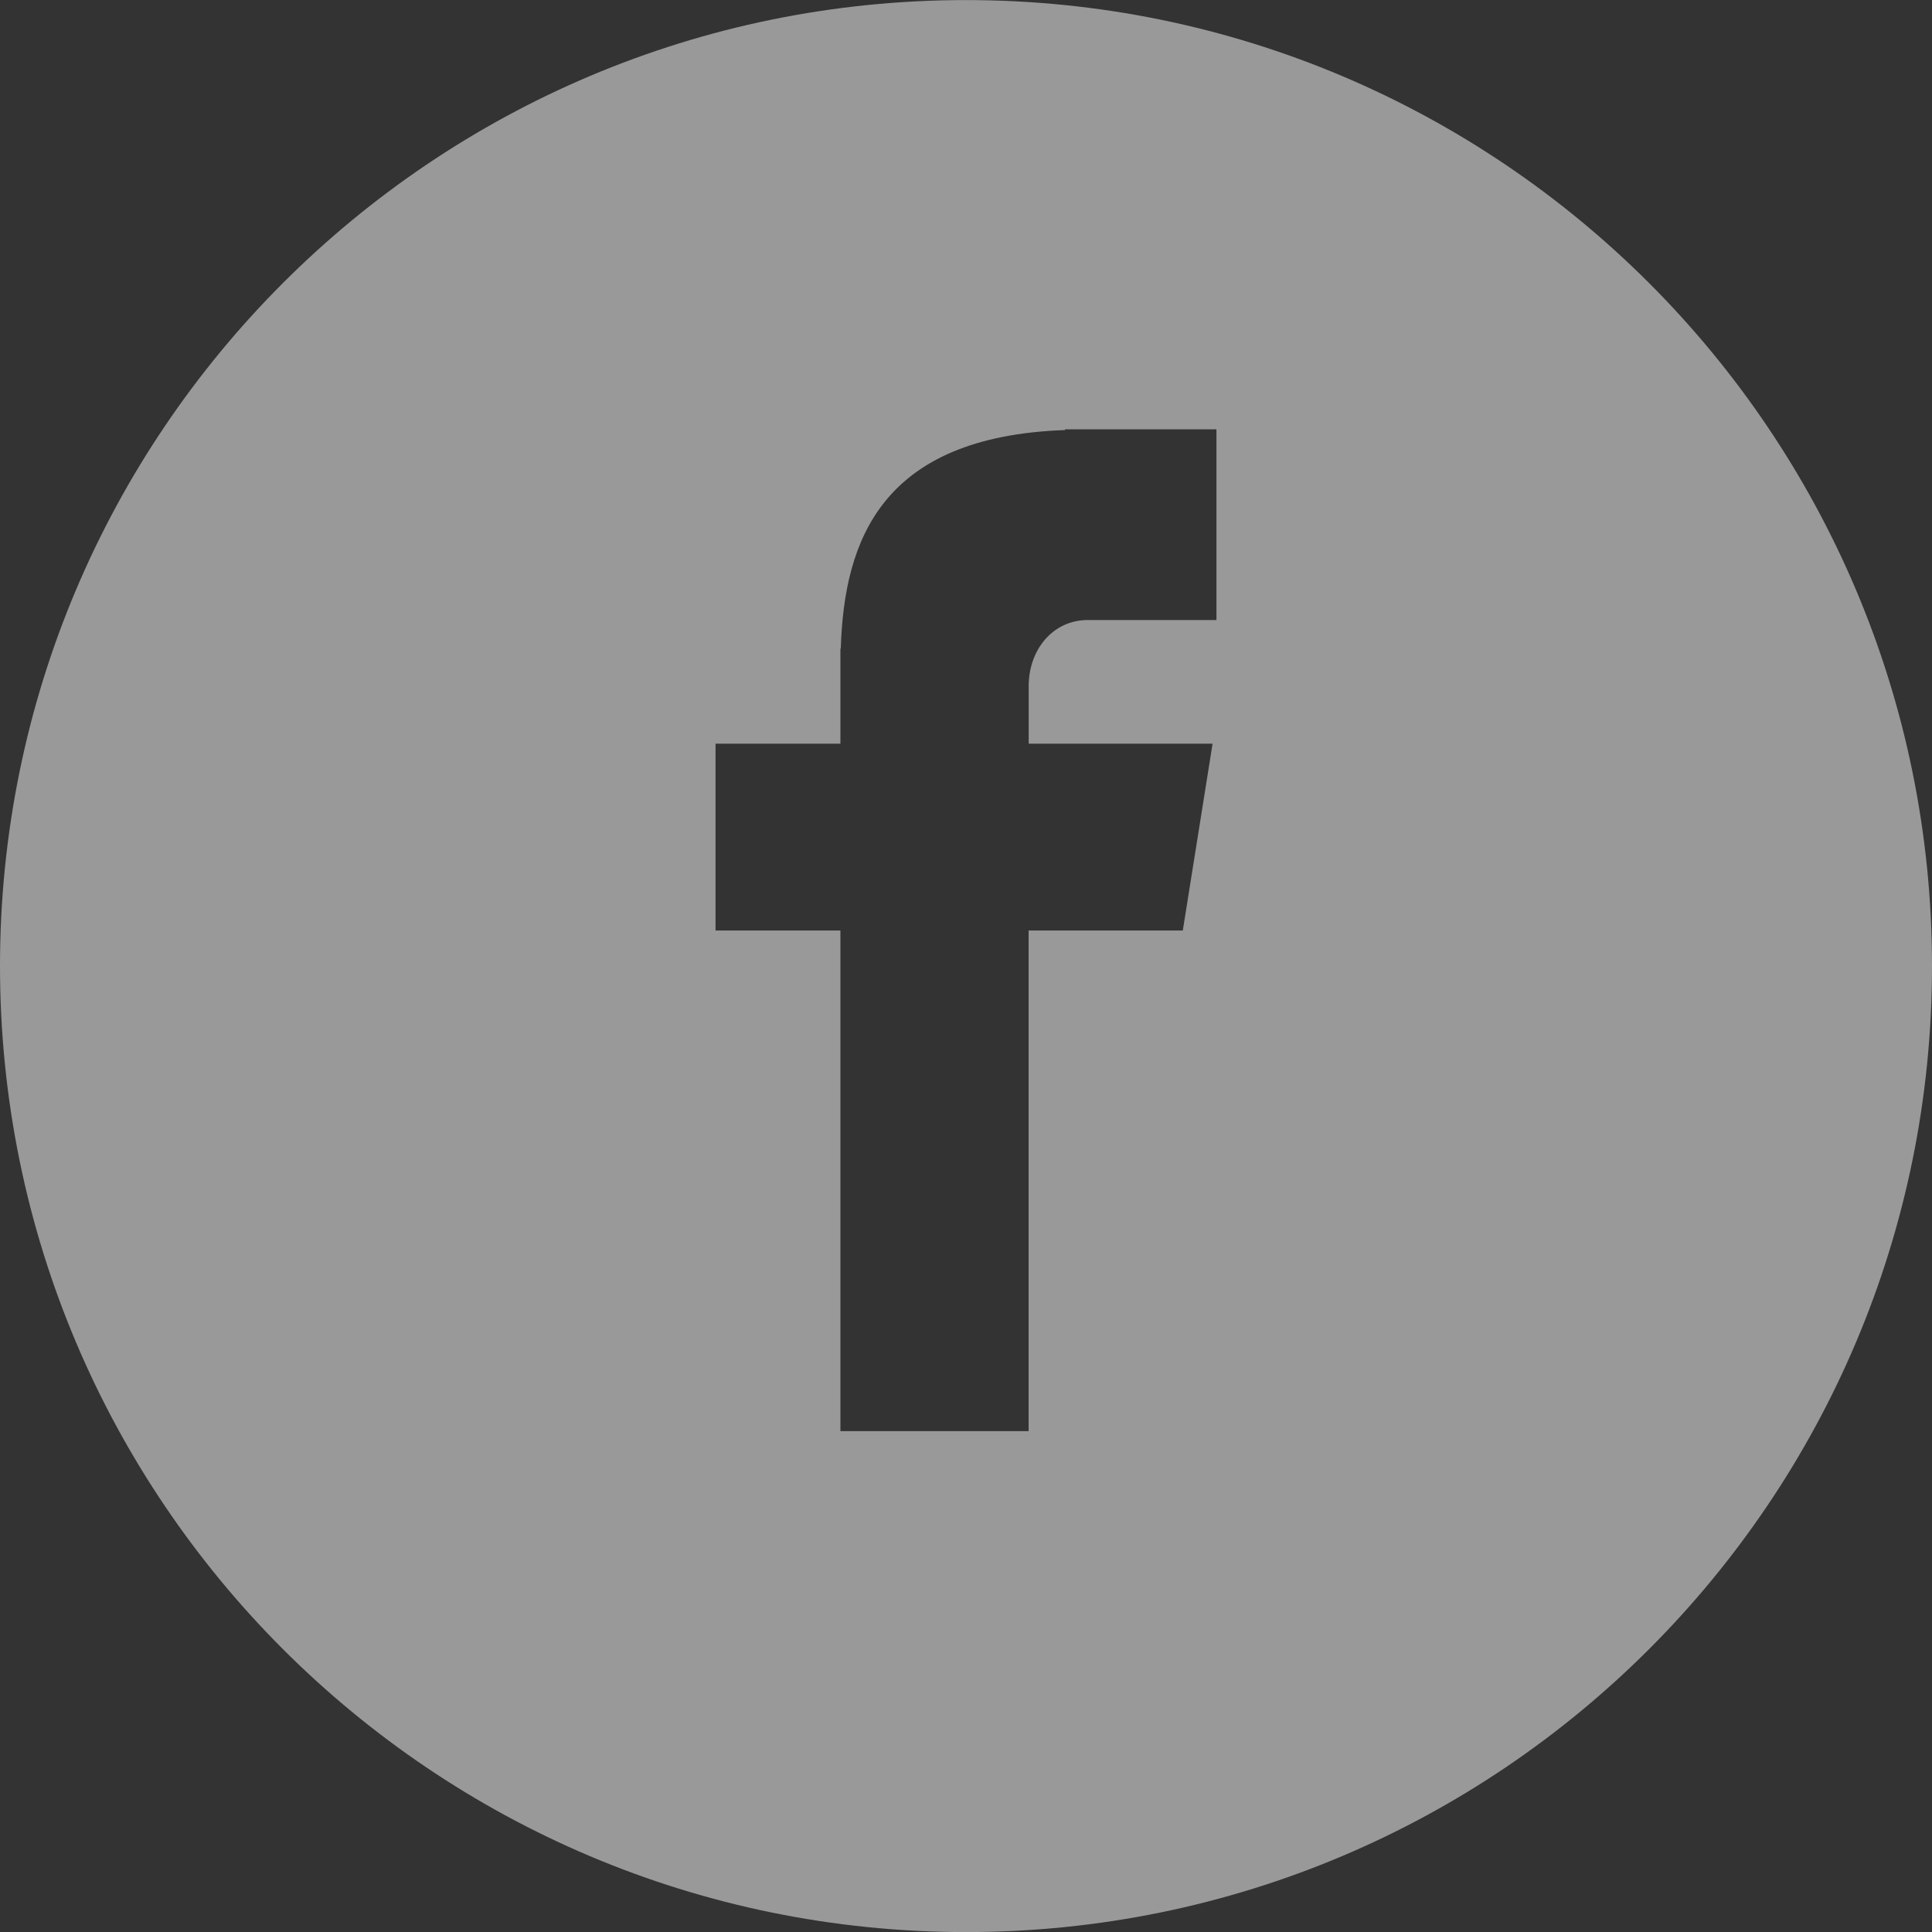
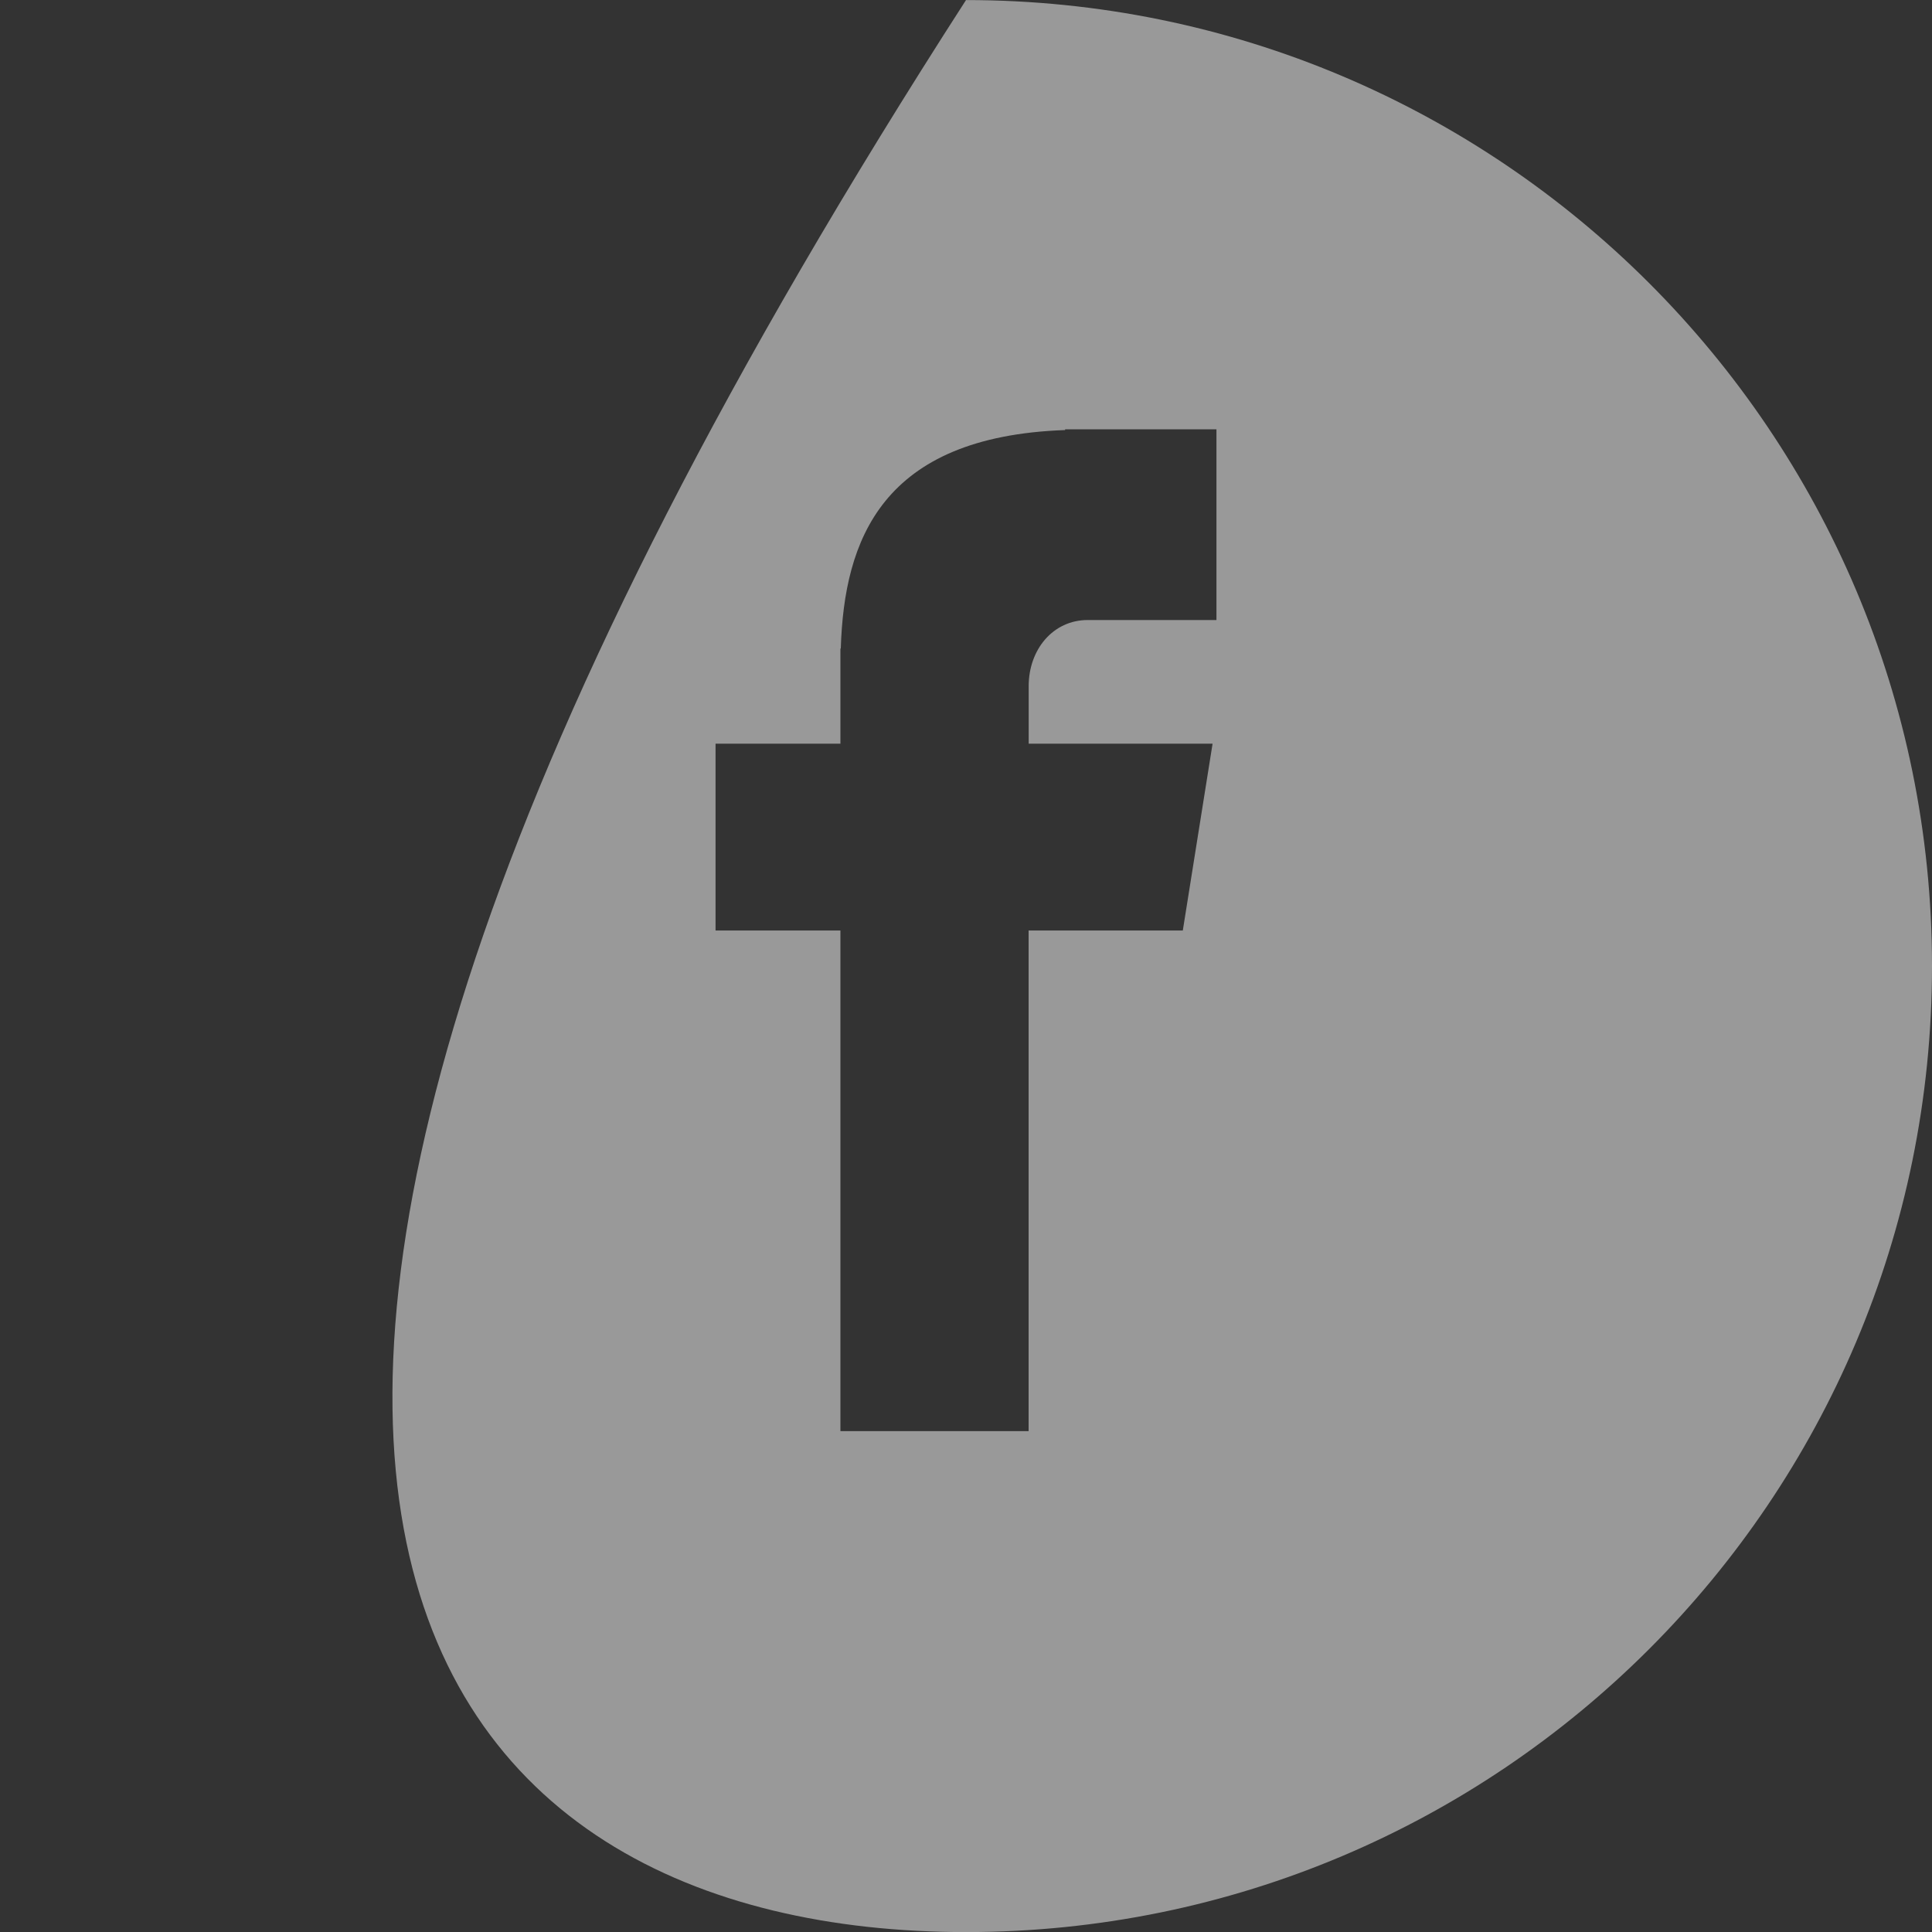
<svg xmlns="http://www.w3.org/2000/svg" width="27" height="27" viewBox="0 0 27 27" fill="none">
  <rect x="0" y="0" width="27" height="27" fill="#333333" stroke="none" />
  <g opacity="0.5">
-     <path fill-rule="evenodd" clip-rule="evenodd" d="M27 13.501C27 6.046 20.956 0.001 13.5 0.001C6.044 0.001 0 6.046 0 13.501C0 20.957 6.044 27.001 13.5 27.001C20.956 27.001 27 20.957 27 13.501ZM17 8.665H15.201C14.716 8.665 14.376 9.077 14.376 9.589V10.393H16.946L16.53 13.004H14.375V20H11.745V13.004H10V10.393H11.745V9.063H11.75C11.797 7.545 12.322 6.101 14.885 6.01V6H17V8.665Z" fill="white" />
+     <path fill-rule="evenodd" clip-rule="evenodd" d="M27 13.501C27 6.046 20.956 0.001 13.5 0.001C0 20.957 6.044 27.001 13.5 27.001C20.956 27.001 27 20.957 27 13.501ZM17 8.665H15.201C14.716 8.665 14.376 9.077 14.376 9.589V10.393H16.946L16.53 13.004H14.375V20H11.745V13.004H10V10.393H11.745V9.063H11.75C11.797 7.545 12.322 6.101 14.885 6.01V6H17V8.665Z" fill="white" />
  </g>
</svg>